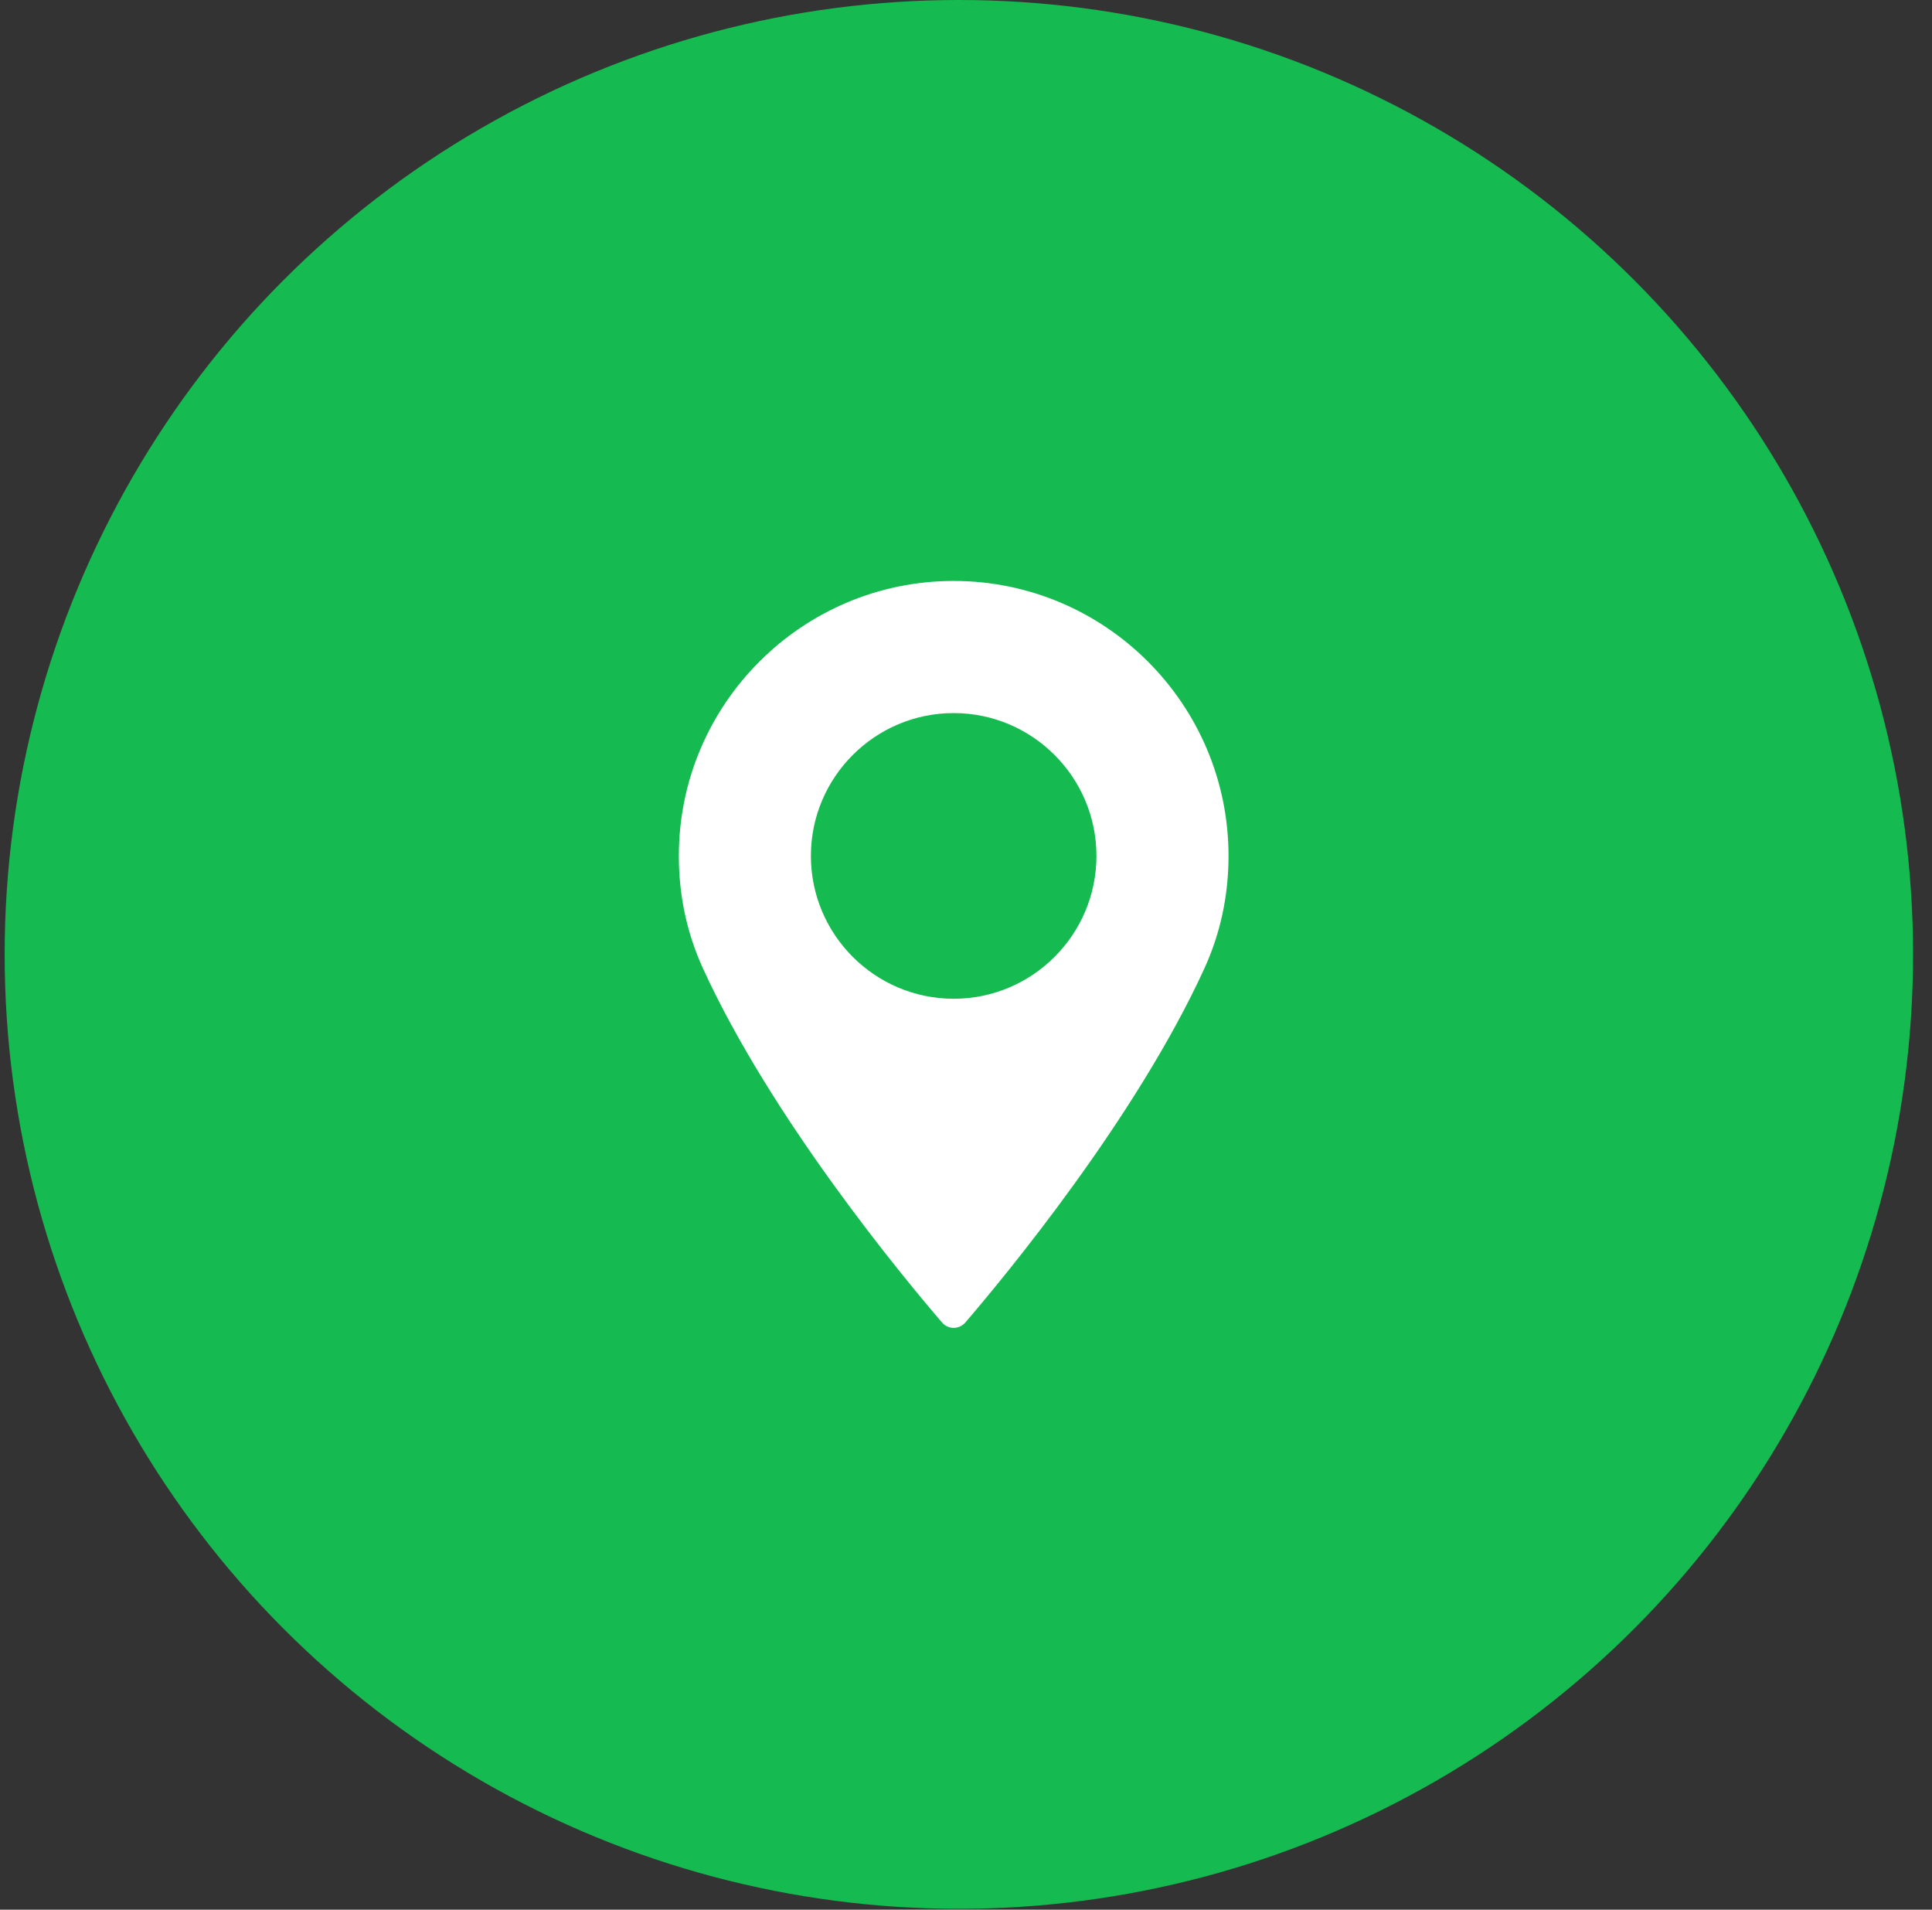
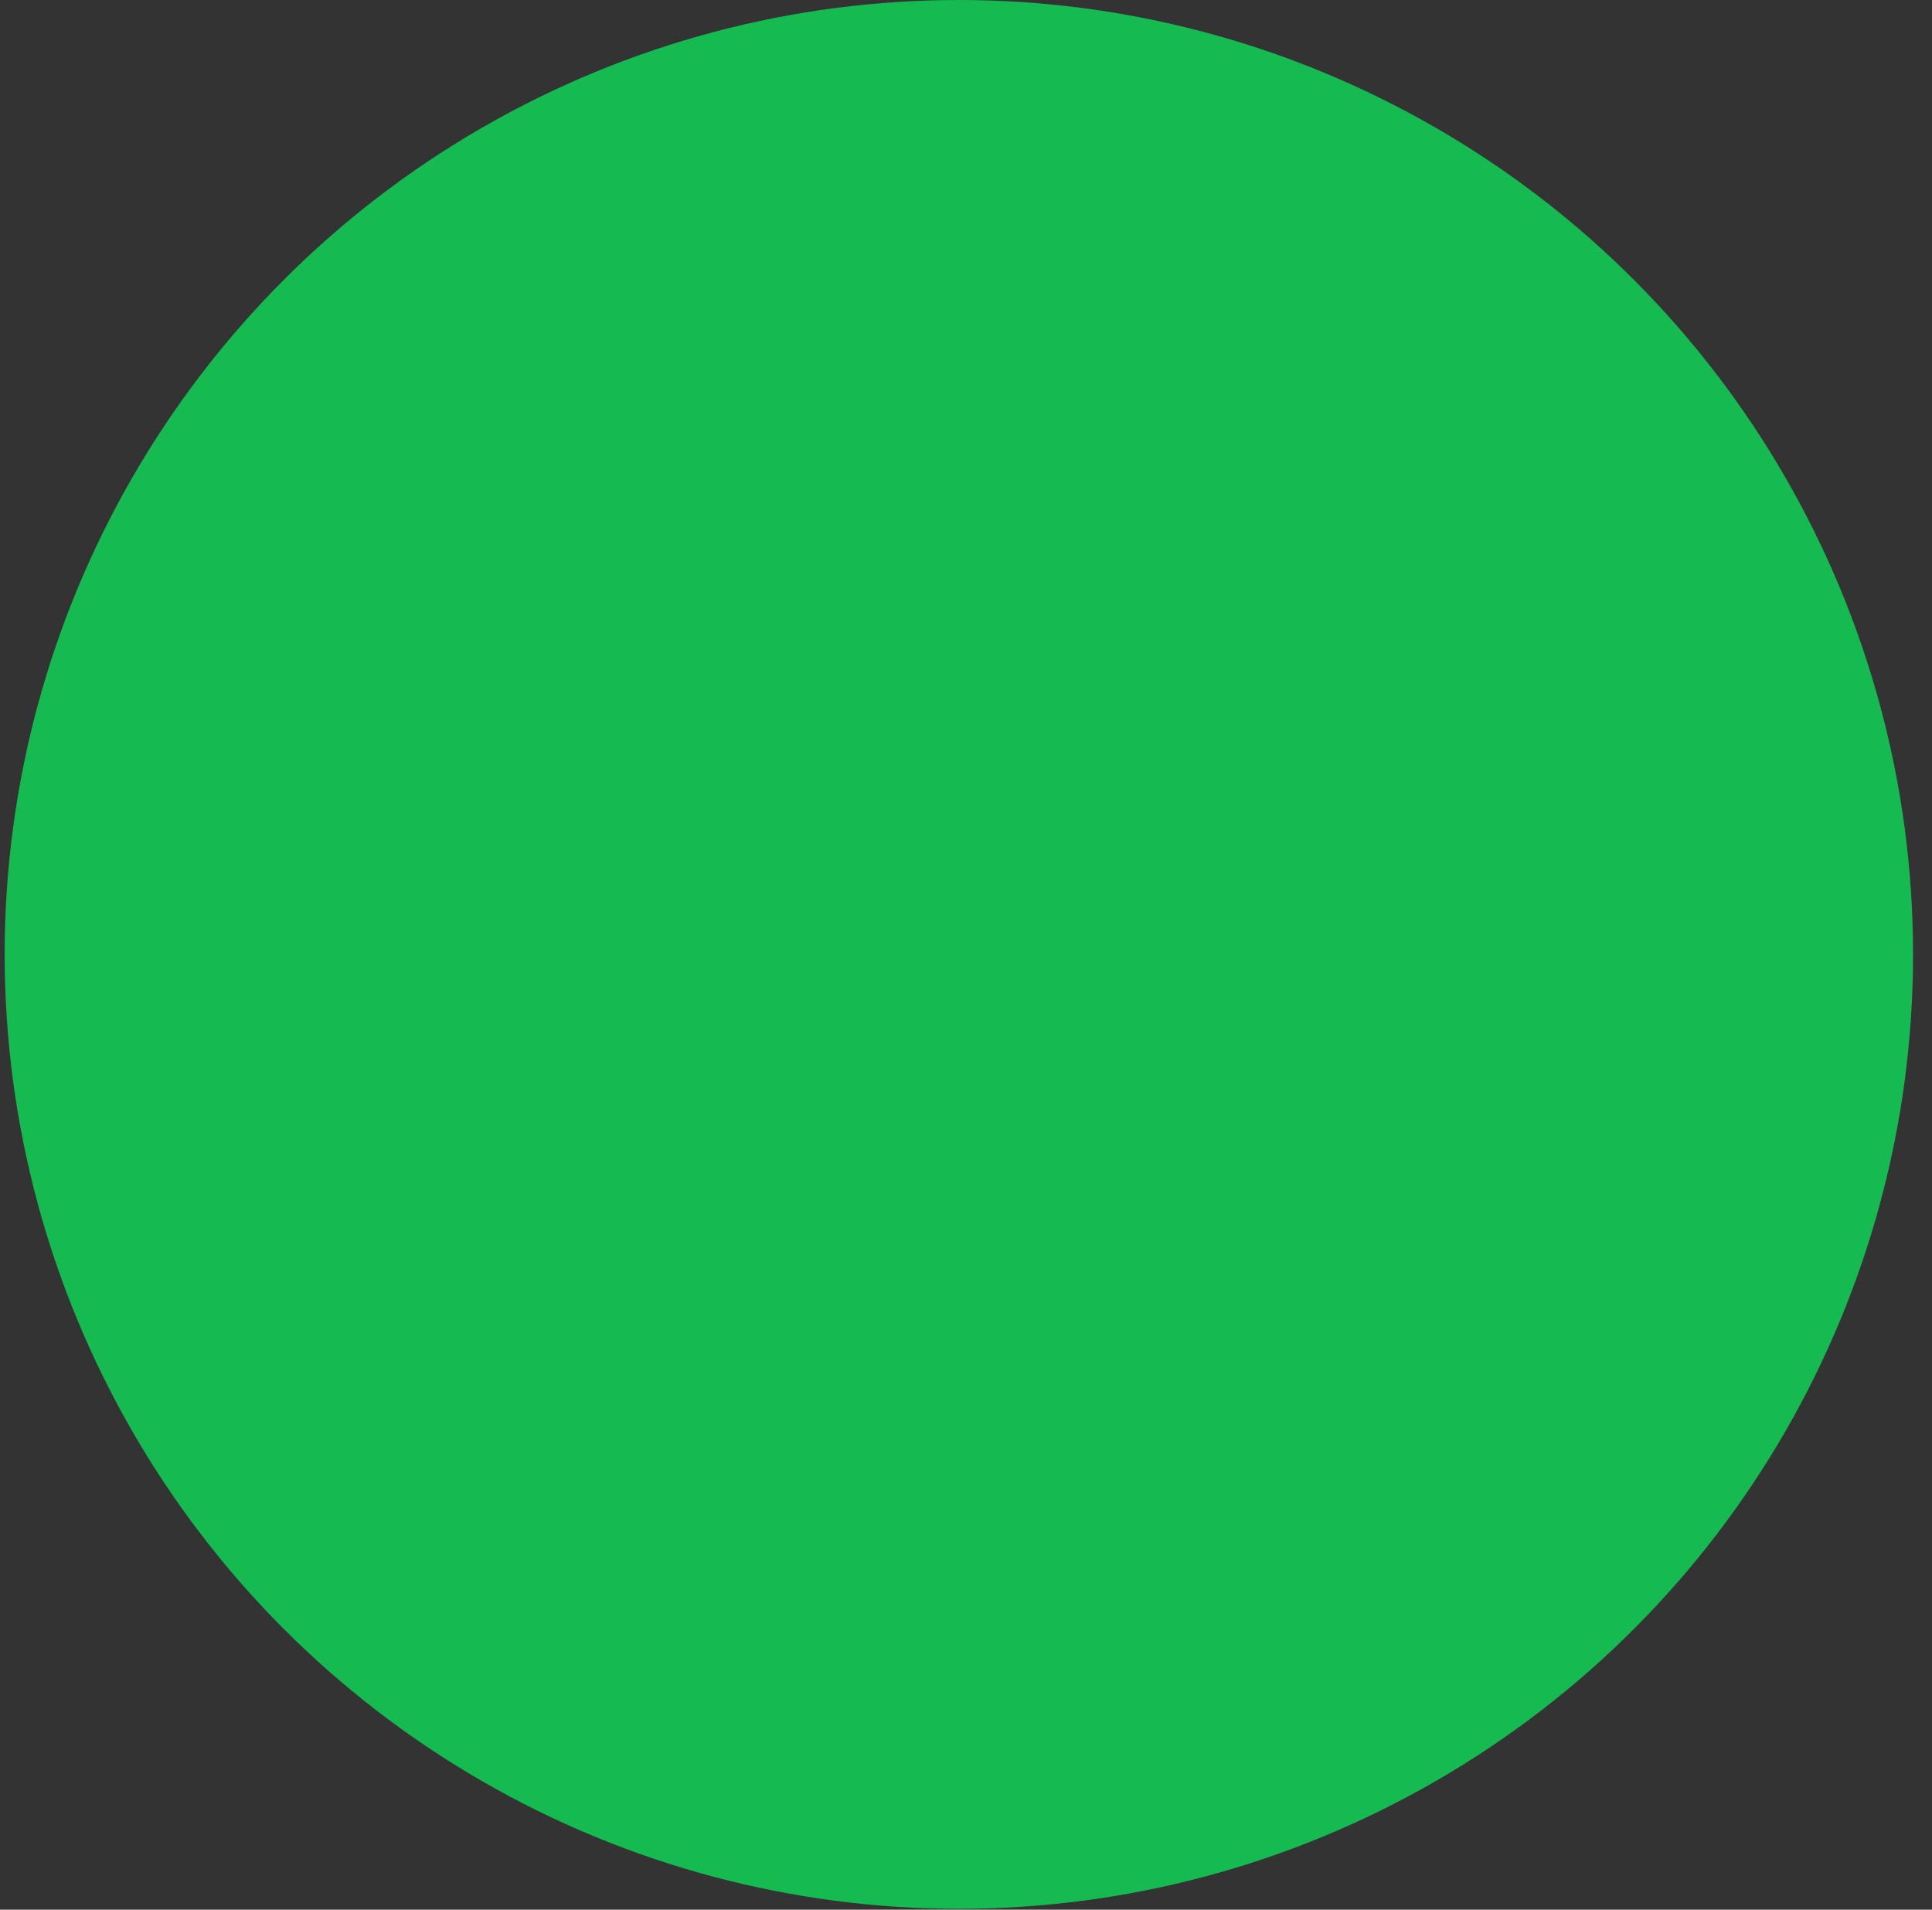
<svg xmlns="http://www.w3.org/2000/svg" width="85" height="84" viewBox="0 0 85 84" fill="none">
  <rect x="0" y="0" width="85" height="84" fill="#333333" stroke="none" />
  <circle cx="42.186" cy="41.981" r="41.981" fill="#15BB50" />
-   <path d="M41.958 25.554C35.29 25.554 29.866 30.98 29.866 37.65C29.866 39.389 30.222 41.05 30.923 42.587C33.947 49.205 39.743 56.191 41.448 58.175C41.576 58.323 41.762 58.408 41.958 58.408C42.154 58.408 42.34 58.323 42.468 58.175C44.172 56.191 49.969 49.205 52.993 42.587C53.695 41.05 54.05 39.389 54.05 37.65C54.05 30.98 48.625 25.554 41.958 25.554ZM41.958 43.932C38.494 43.932 35.676 41.114 35.676 37.649C35.676 34.185 38.494 31.366 41.958 31.366C45.421 31.366 48.239 34.185 48.239 37.649C48.239 41.114 45.421 43.932 41.958 43.932Z" fill="white" />
</svg>